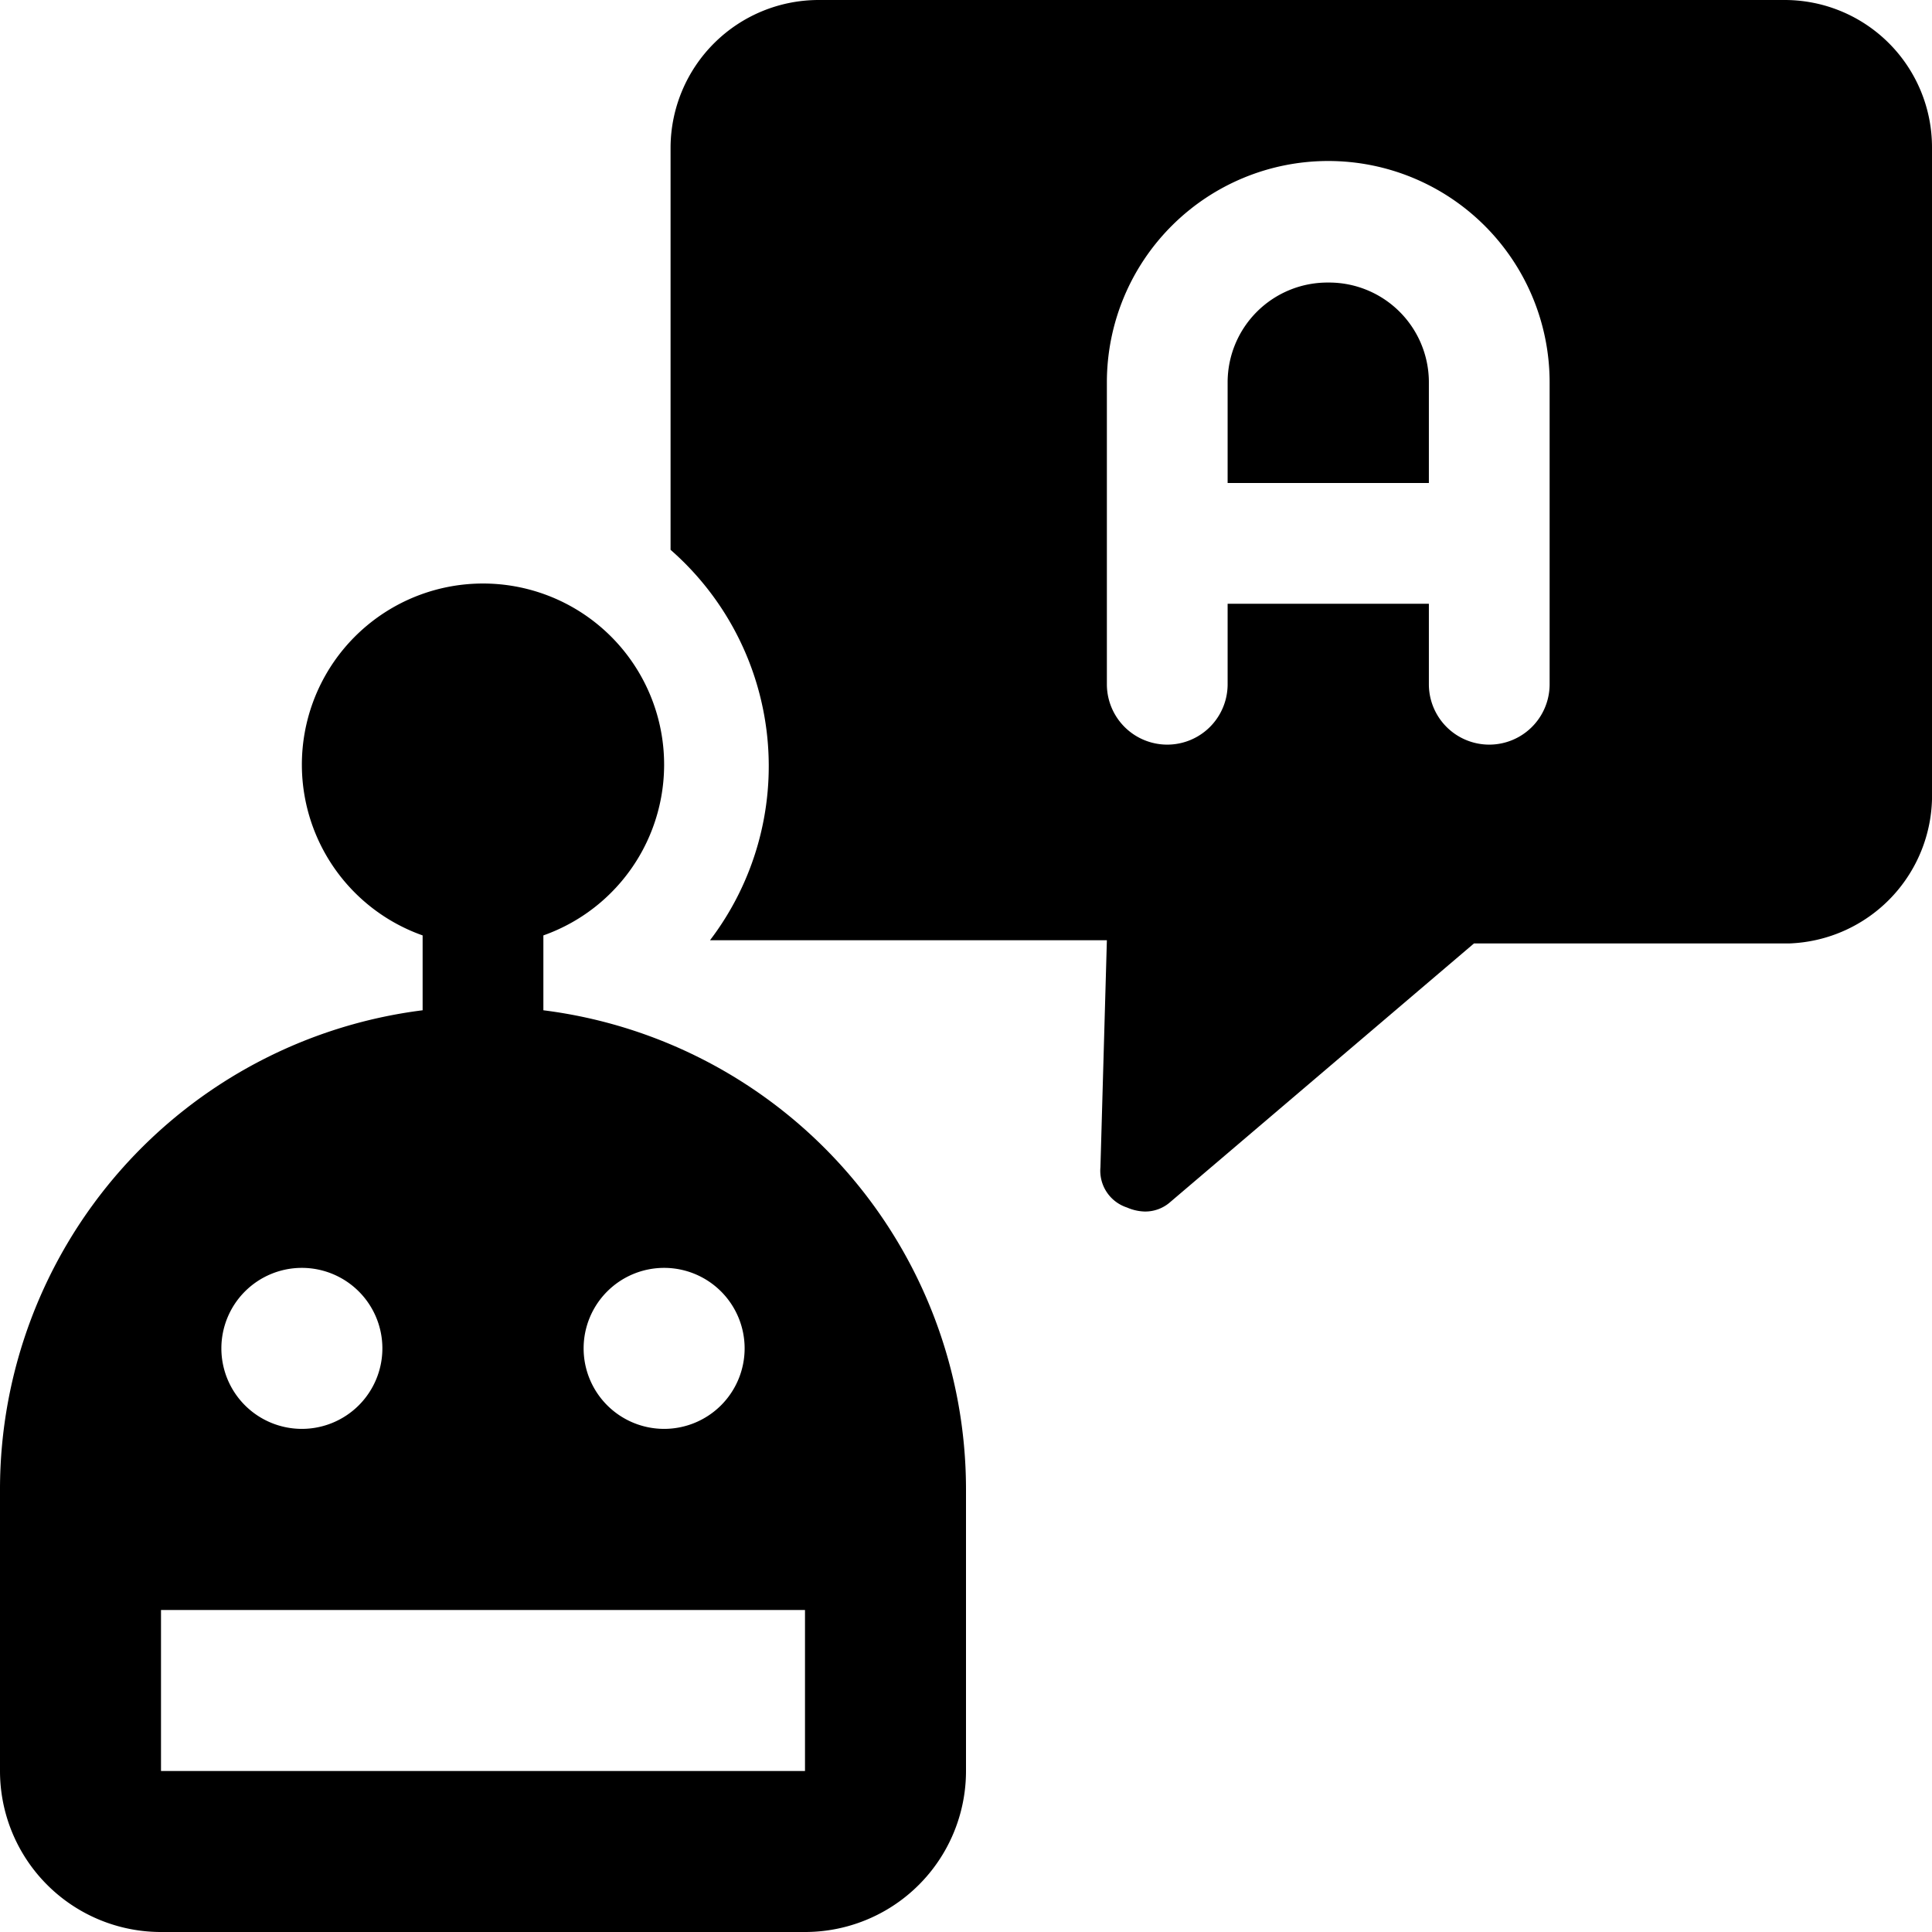
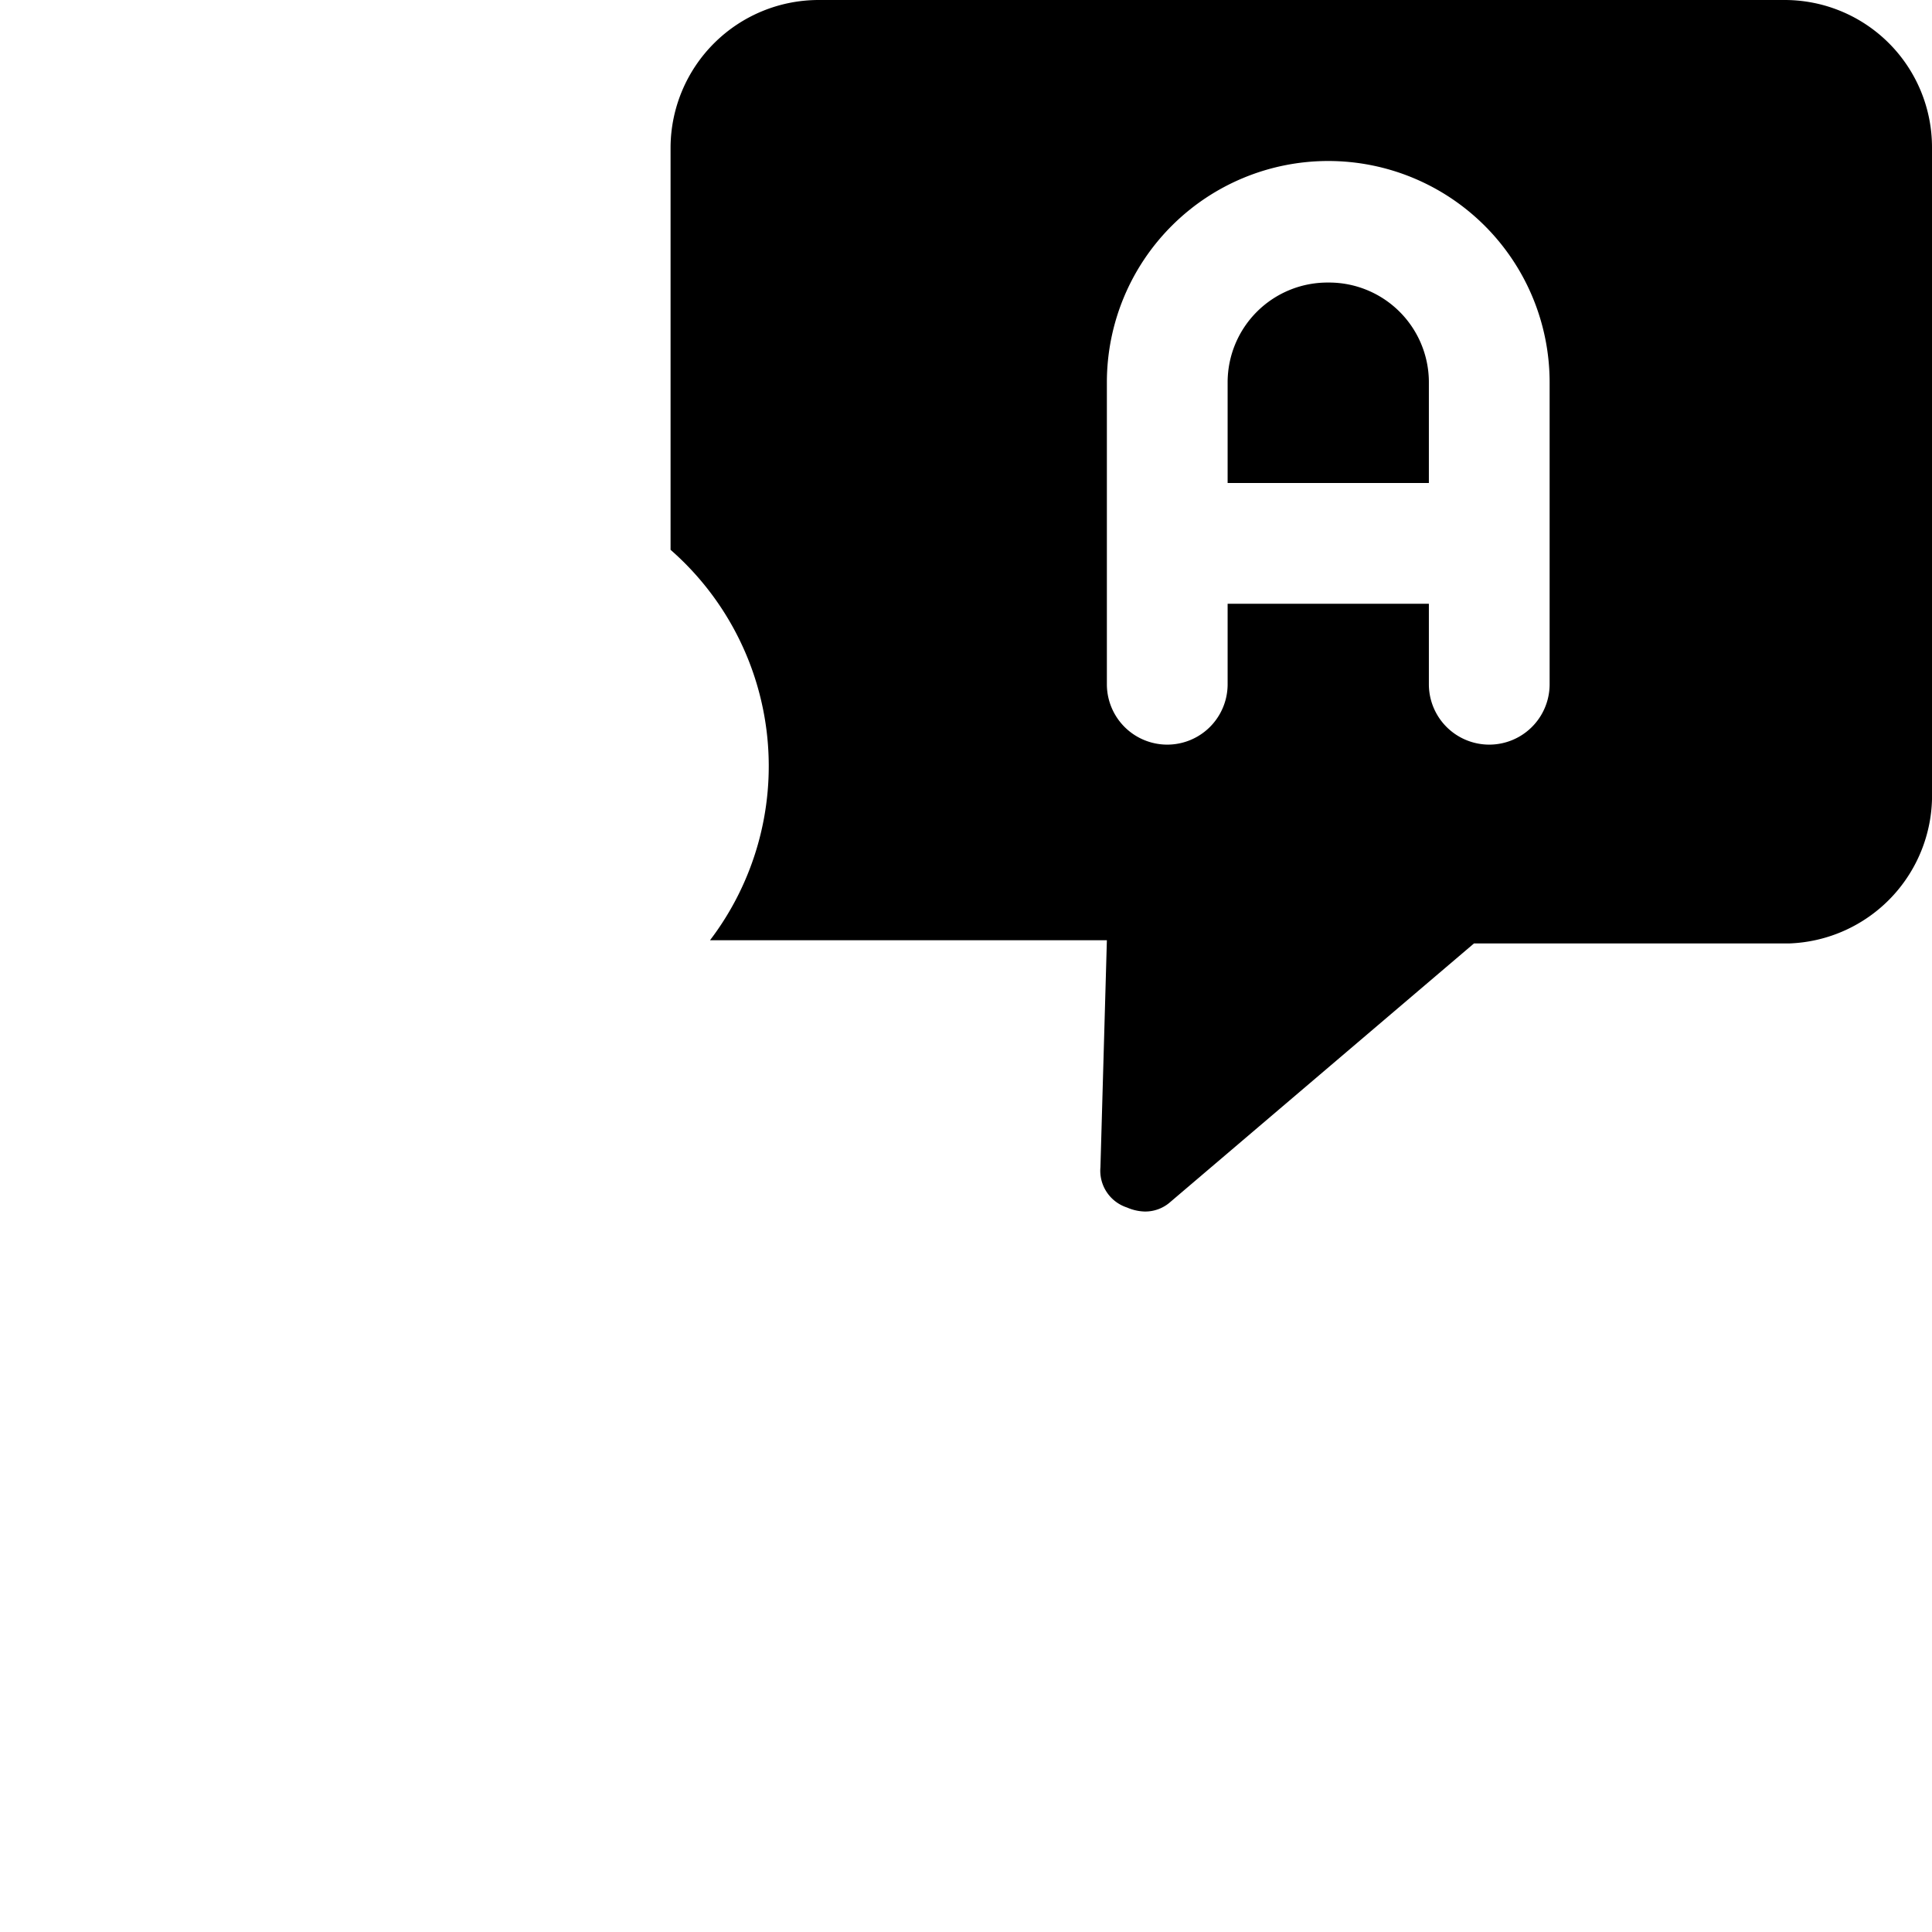
<svg xmlns="http://www.w3.org/2000/svg" viewBox="0 0 24 24">
  <g>
    <path d="M16.5 3.51a1.24 1.24 0 0 0 -1.25 1.24V6h2.5V4.74a1.24 1.24 0 0 0 -1.25 -1.23Z" fill="#000000" stroke-width="1" />
    <path d="M22.17 0h-12a1.84 1.84 0 0 0 -1.84 1.83v5a3.57 3.57 0 0 1 0.49 4.85h4.93l-0.08 2.82a0.48 0.48 0 0 0 0.33 0.5 0.59 0.59 0 0 0 0.22 0.05 0.47 0.47 0 0 0 0.32 -0.12l3.77 -3.21h3.91A1.84 1.84 0 0 0 24 9.83v-8A1.83 1.83 0 0 0 22.17 0Zm-2.92 8.5a0.75 0.75 0 0 1 -1.5 0v-1h-2.5v1a0.75 0.75 0 0 1 -1.5 0V4.75a2.75 2.75 0 0 1 5.5 0Z" fill="#000000" stroke-width="1" />
-     <path d="M6.75 12.55v-0.93a2.25 2.25 0 1 0 -1.5 0v0.93A6 6 0 0 0 0 18.5V22a2 2 0 0 0 2 2h8a2 2 0 0 0 2 -2v-3.5a6 6 0 0 0 -5.25 -5.95Zm1.5 3.2a1 1 0 1 1 -1 1 1 1 0 0 1 1 -1Zm-4.5 0a1 1 0 1 1 -1 1 1 1 0 0 1 1 -1ZM10 22H2v-2h8Z" fill="#000000" stroke-width="1" />
  </g>
</svg>